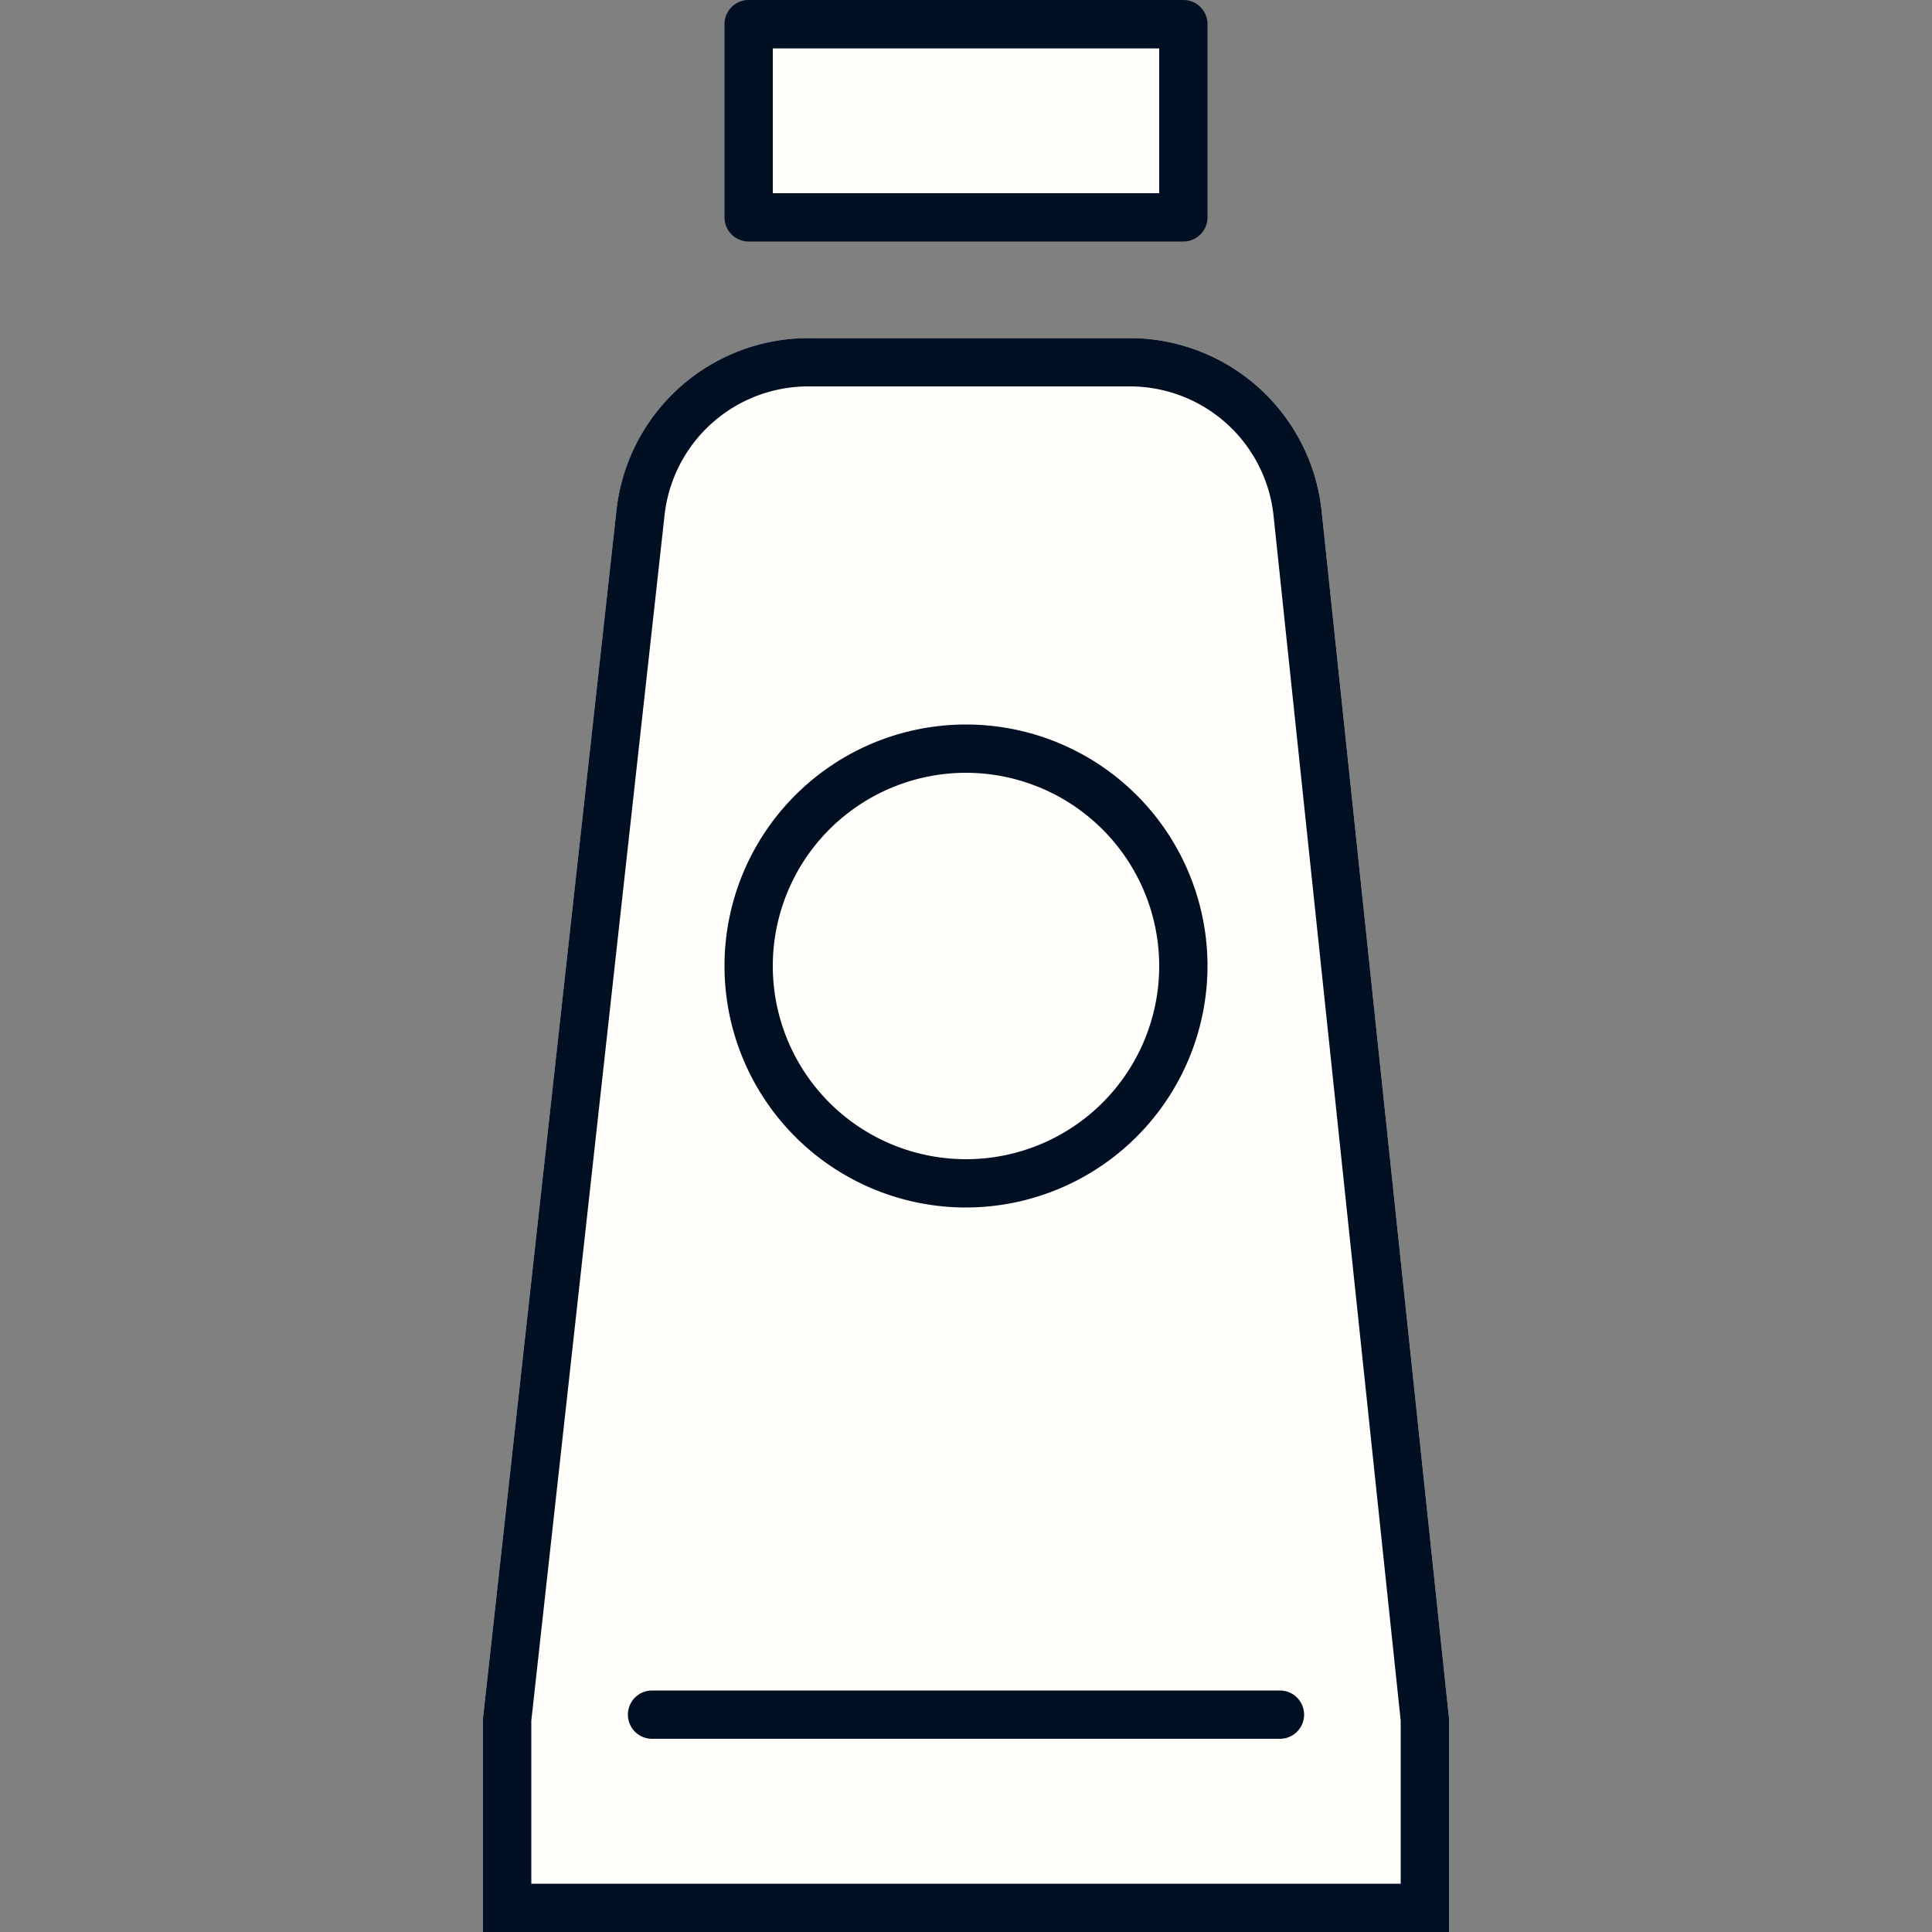
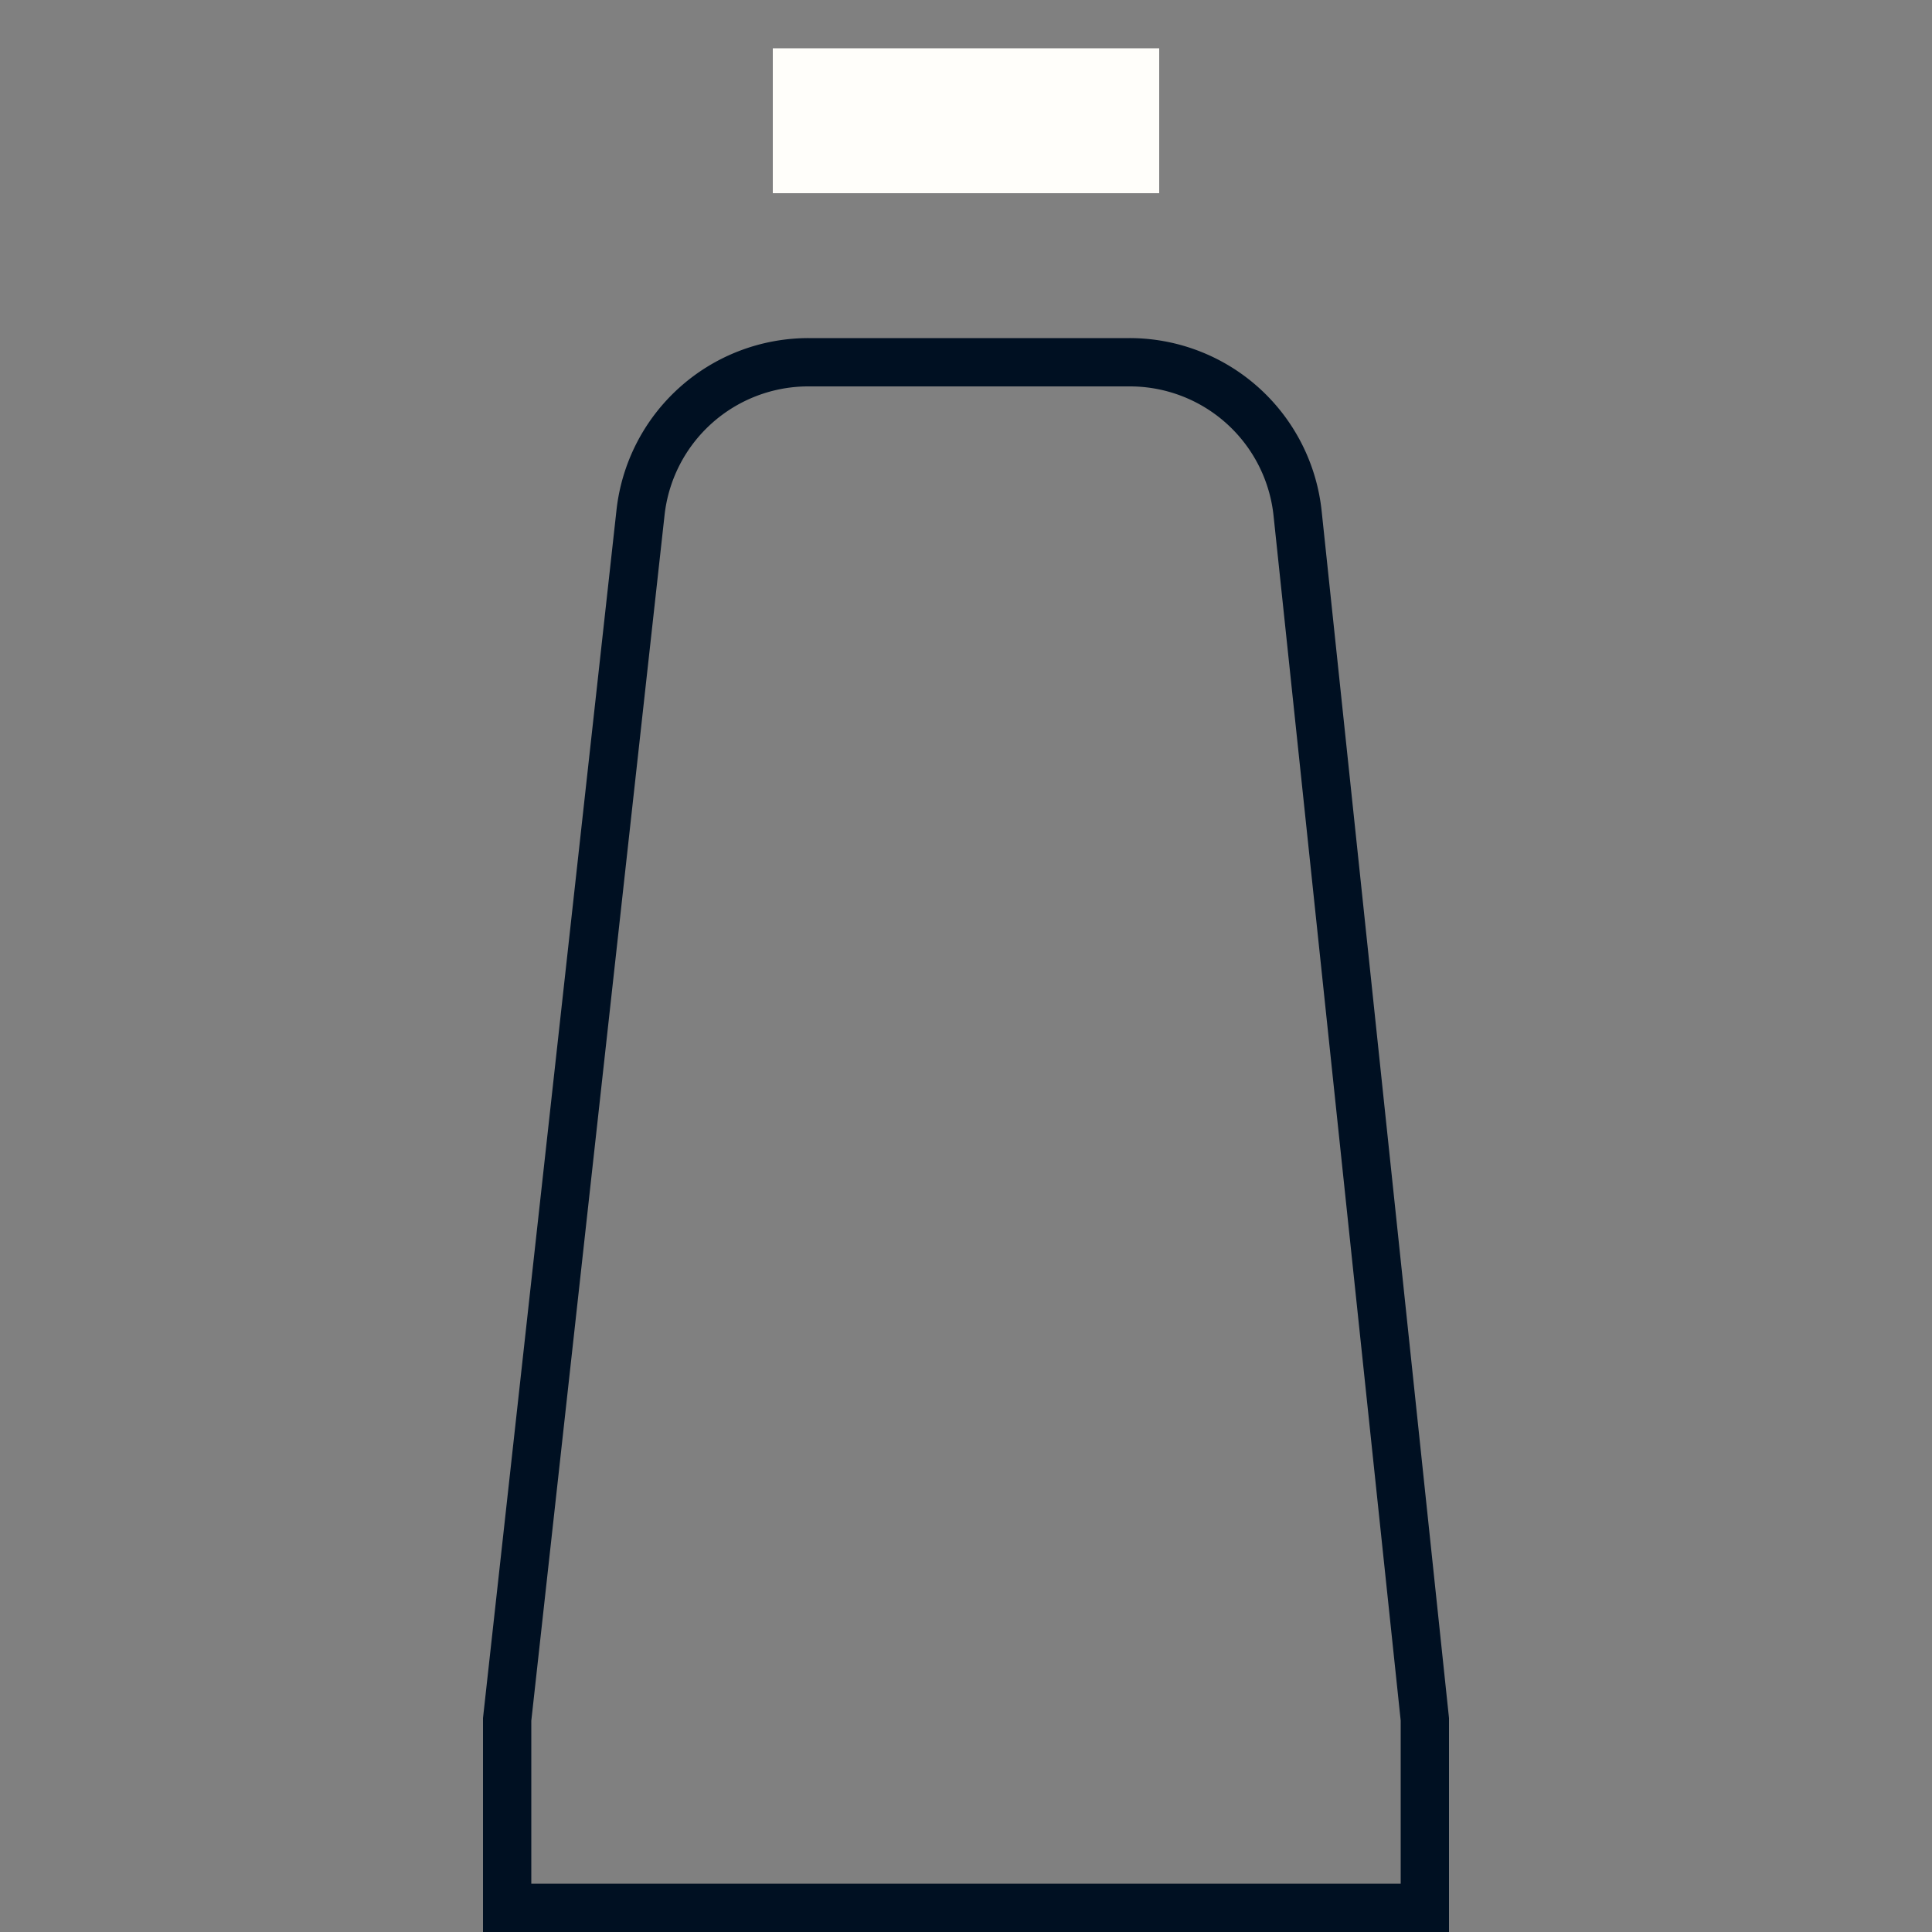
<svg xmlns="http://www.w3.org/2000/svg" viewBox="0 0 40 40">
  <rect x="0" y="0" width="40" height="40" fill="#808080" stroke="none" />
-   <path d="M30 35.571V40H10v-4.429l2.763-24.994A4 4 0 0 1 16.74 7h6.645a4 4 0 0 1 3.98 3.596Z" fill="#fffefa" />
  <path d="M23.385 8a2.992 2.992 0 0 1 2.985 2.701L29 35.624V39H11v-3.373l2.757-24.944A2.994 2.994 0 0 1 16.74 8h6.645m0-1H16.74a4 4 0 0 0-3.978 3.577L10 35.571V40h20v-4.429l-2.635-24.975A4 4 0 0 0 23.385 7Z" fill="#001022" />
  <path fill="#fffefa" d="M16 1h8v3h-8z" />
-   <path d="M24.5 0h-9a.5.5 0 0 0-.5.5v4a.5.5 0 0 0 .5.5h9a.5.5 0 0 0 .5-.5v-4a.5.5 0 0 0-.5-.5ZM24 4h-8V1h8ZM20 25a5 5 0 1 1 5-5 5.006 5.006 0 0 1-5 5Zm0-9a4 4 0 1 0 4 4 4.004 4.004 0 0 0-4-4ZM26.5 36h-13a.5.5 0 0 1 0-1h13a.5.5 0 0 1 0 1Z" fill="#001022" />
</svg>